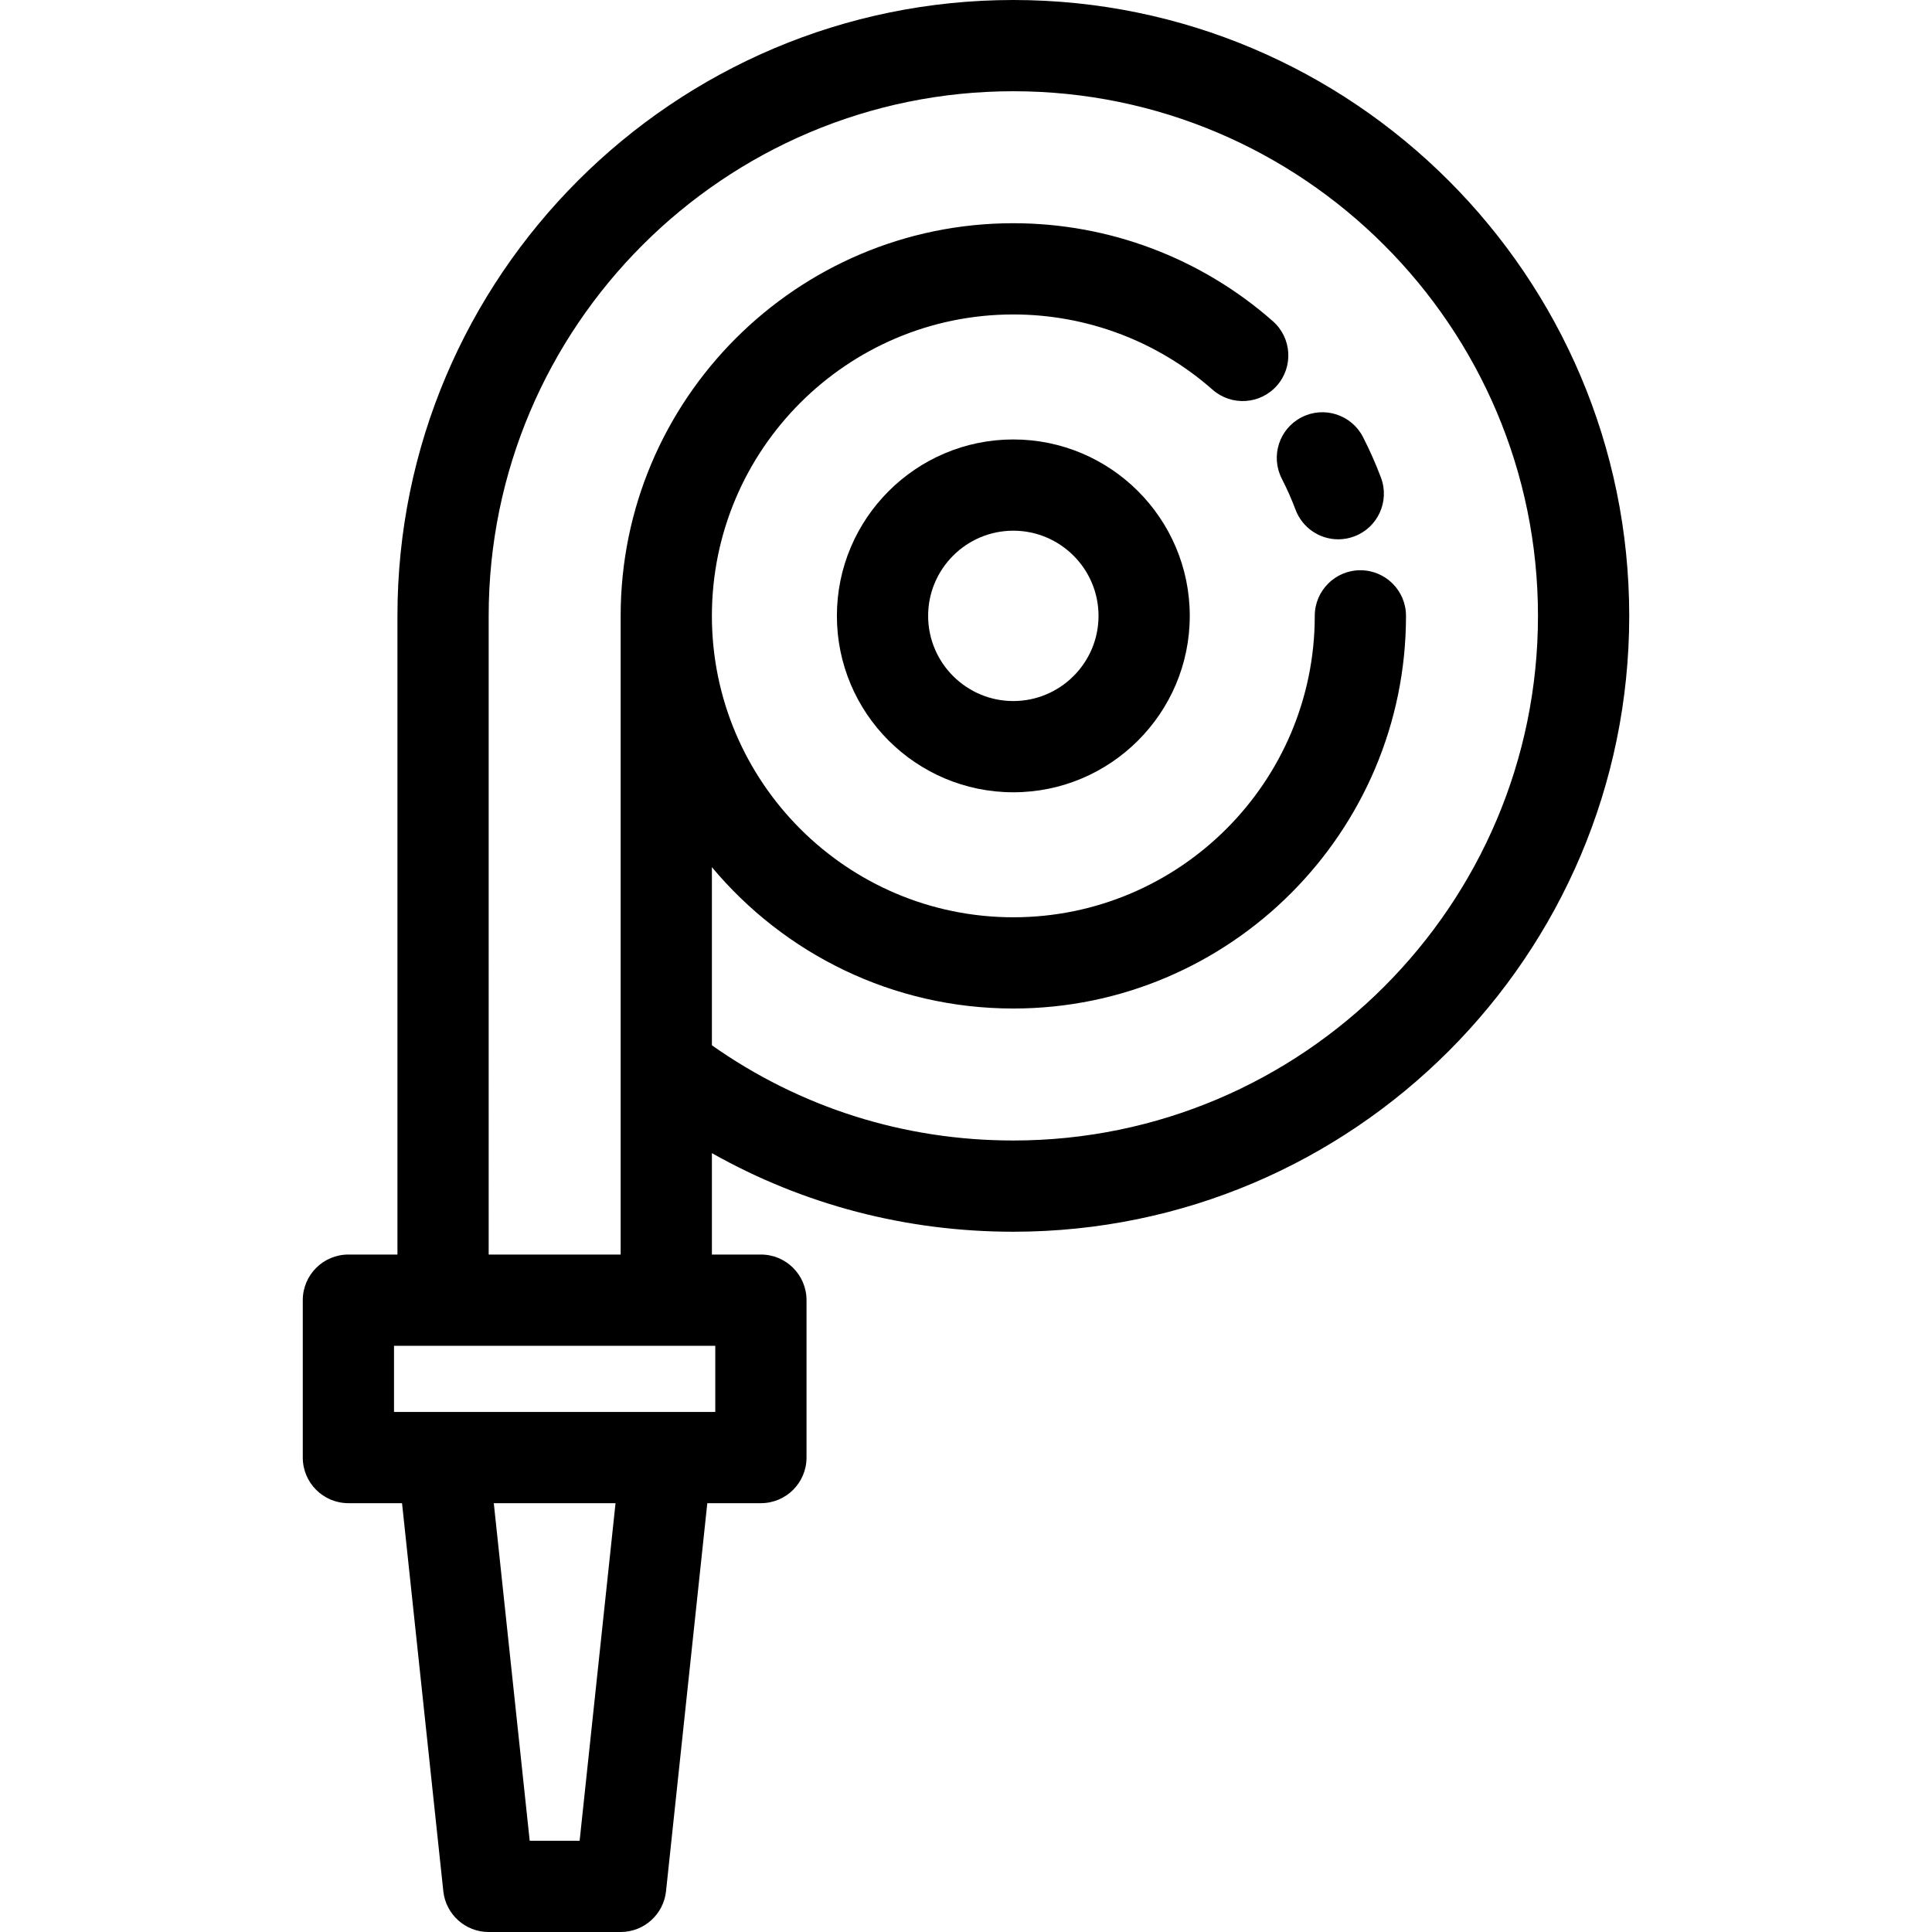
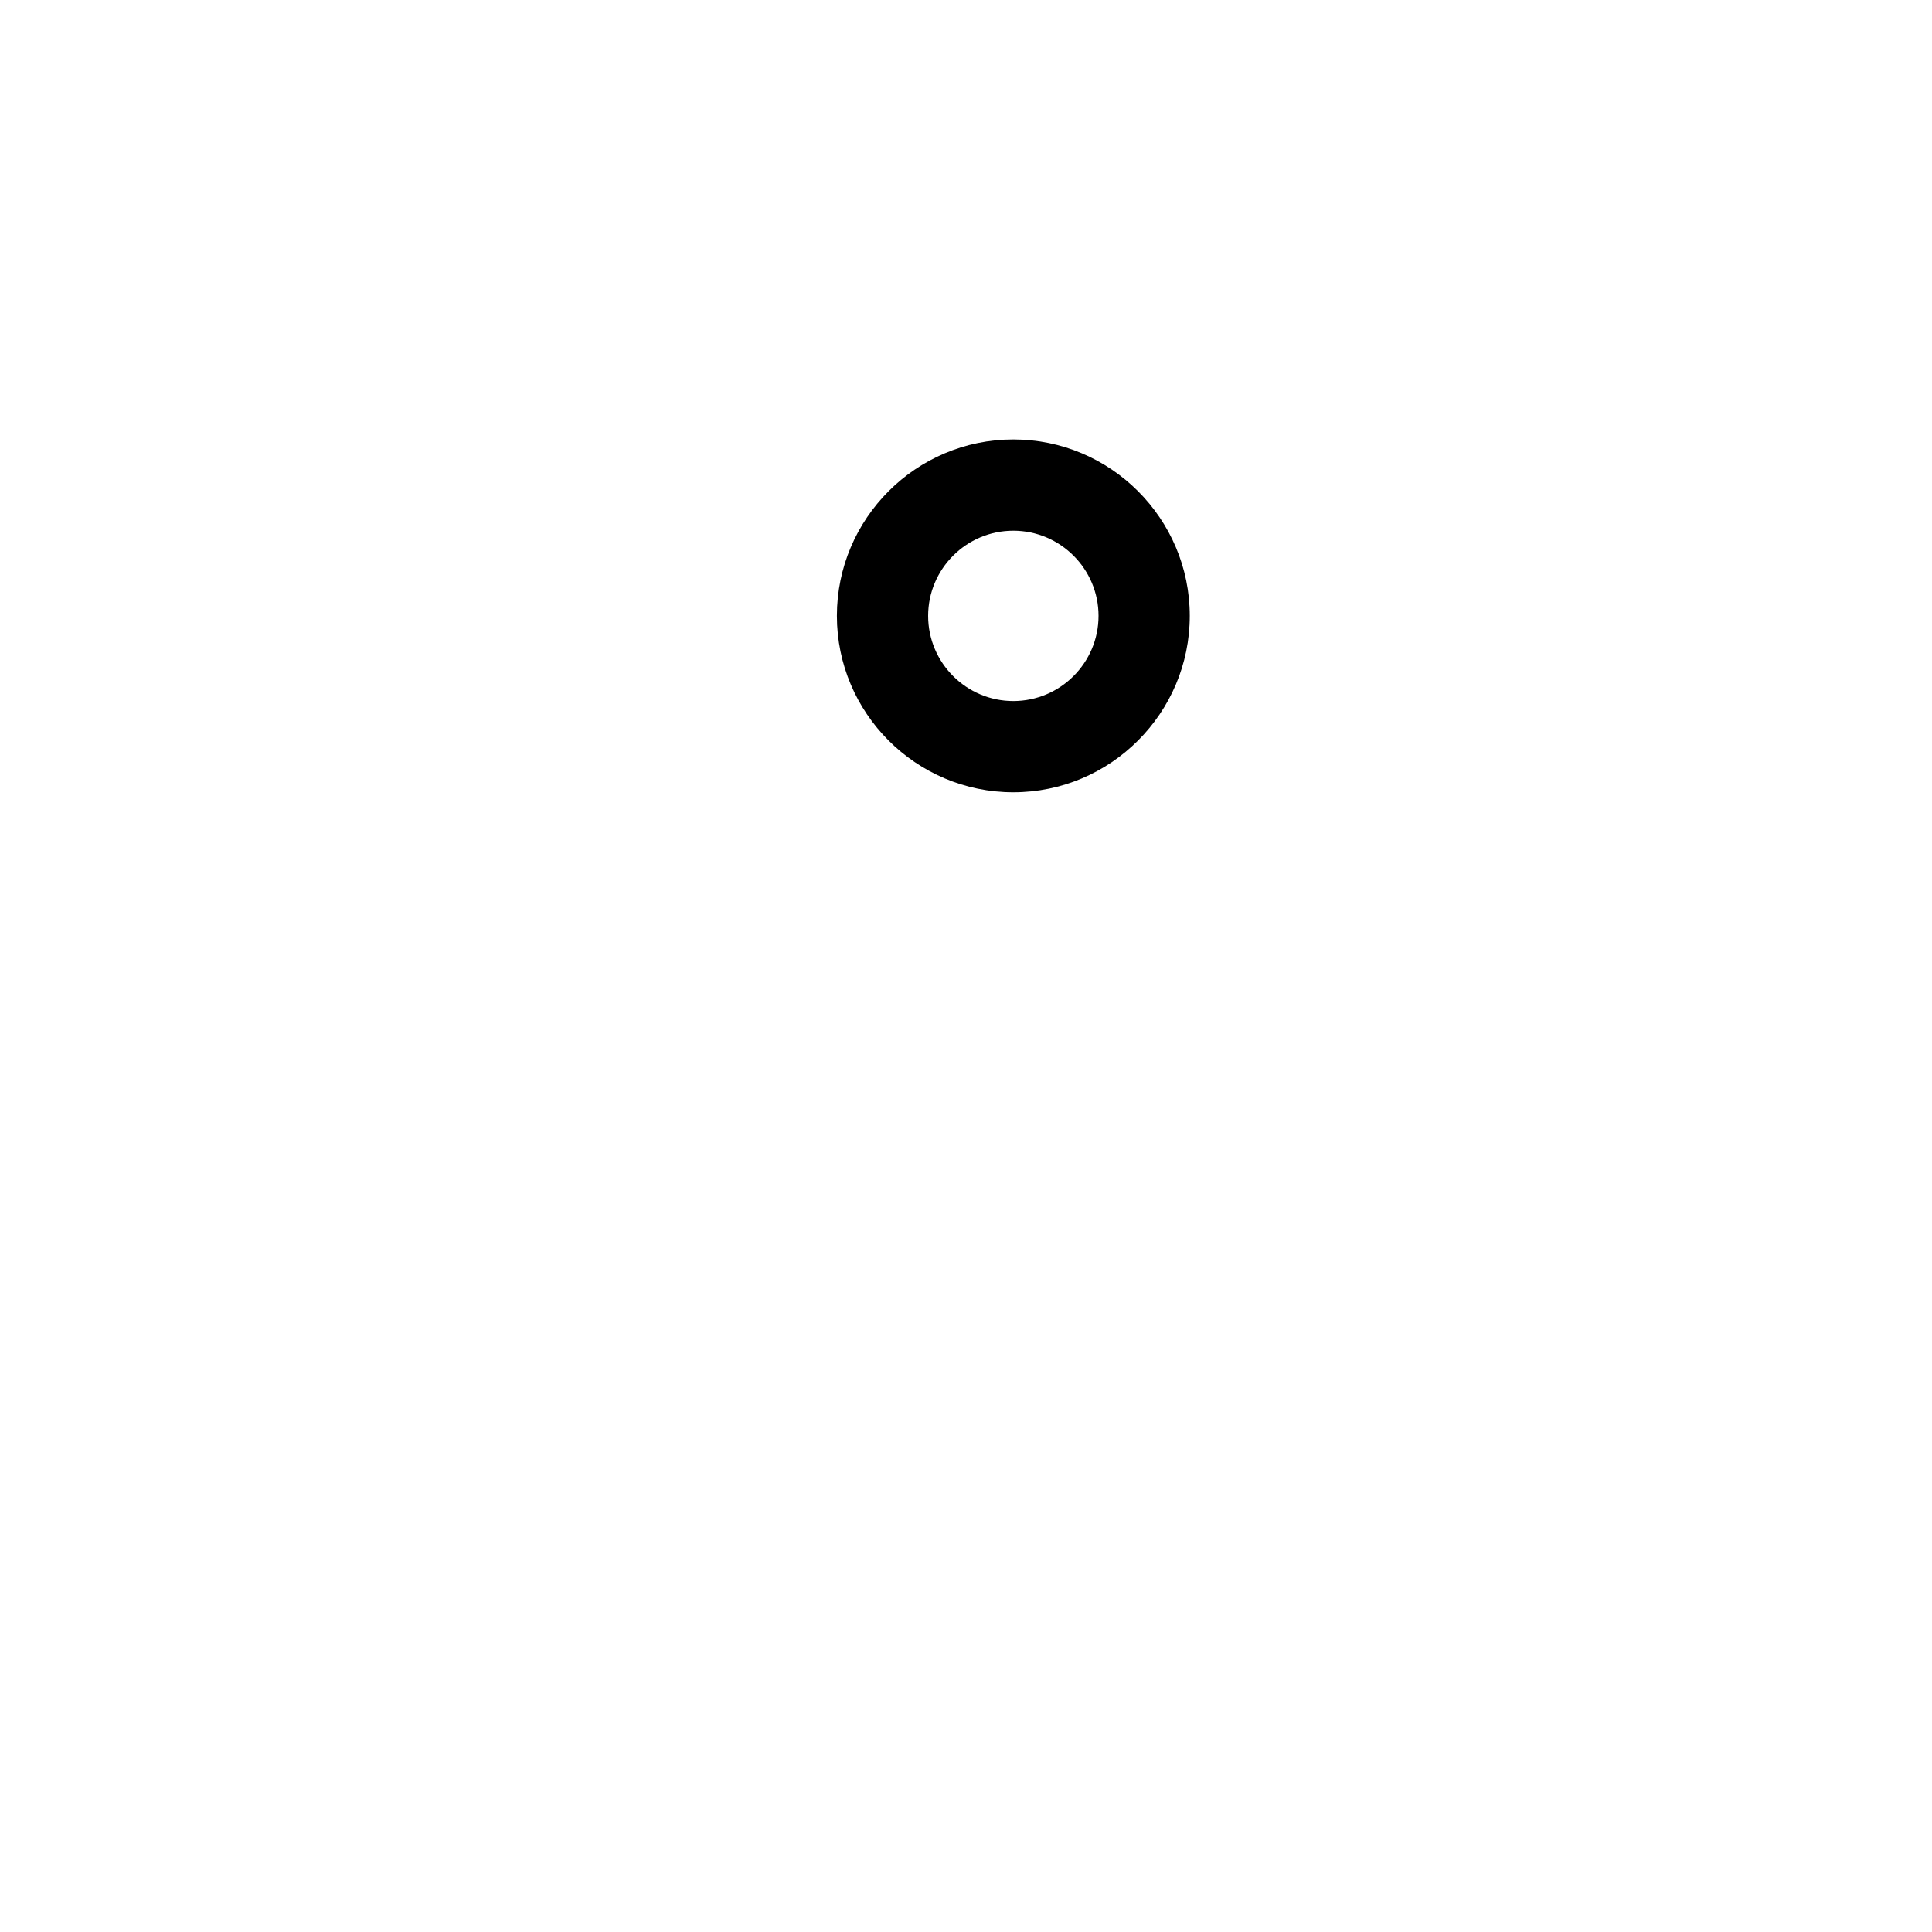
<svg xmlns="http://www.w3.org/2000/svg" fill="#000000" height="800px" width="800px" version="1.1" id="Layer_1" viewBox="0 0 512 512" xml:space="preserve">
  <g>
    <g>
      <path d="M268.537,116.46c-25.779,0-46.751,20.973-46.751,46.751s20.972,46.751,46.751,46.751    c25.785,0,46.763-20.973,46.763-46.751S294.322,116.46,268.537,116.46z M268.537,185.783c-12.445,0-22.572-10.125-22.572-22.572    c0-12.446,10.125-22.571,22.572-22.571c12.452,0,22.584,10.125,22.584,22.571C291.121,175.658,280.989,185.783,268.537,185.783z" />
    </g>
  </g>
  <g>
    <g>
-       <path d="M365.967,126.571c-1.379-3.663-2.98-7.279-4.76-10.749c-3.045-5.942-10.334-8.286-16.274-5.242    c-5.941,3.047-8.287,10.332-5.242,16.274c1.361,2.656,2.588,5.427,3.645,8.236c1.824,4.847,6.427,7.834,11.317,7.834    c1.415,0,2.853-0.25,4.257-0.779C365.159,139.794,368.318,132.82,365.967,126.571z" />
-     </g>
+       </g>
  </g>
  <g>
    <g>
-       <path d="M268.537,0c-89.995,0-163.211,73.217-163.211,163.211v169.256H92.329c-6.677,0-12.09,5.414-12.09,12.09v41.71    c0,6.676,5.413,12.09,12.09,12.09h14.214l10.94,102.833c0.654,6.148,5.841,10.811,12.022,10.811h34.976    c6.182,0,11.368-4.663,12.022-10.811l10.94-102.833h14.203c6.677,0,12.09-5.414,12.09-12.09v-41.71    c0-6.676-5.413-12.09-12.09-12.09h-12.984v-26.874c24.258,13.684,51.479,20.829,79.876,20.829    c90.001,0,163.223-73.217,163.223-163.211S358.538,0,268.537,0z M153.608,487.821h-13.231l-9.518-89.464h32.266L153.608,487.821z     M189.555,356.647v17.53h0H176.57h-59.155h-12.996v-17.53H189.555z M268.537,302.243c-28.93,0-56.42-8.703-79.877-25.228V229.81    c19.103,22.873,47.815,37.458,79.877,37.458c57.384,0,104.068-46.68,104.068-104.056c0-6.676-5.414-12.09-12.09-12.09    c-6.676,0-12.09,5.414-12.09,12.09c0,44.045-35.839,79.877-79.889,79.877c-44.044,0-79.877-35.833-79.877-79.877    c0-44.044,35.833-79.877,79.877-79.877c19.466,0,38.217,7.079,52.802,19.932c5.011,4.415,12.648,3.932,17.063-1.076    c4.415-5.01,3.933-12.649-1.076-17.063c-19.003-16.748-43.432-25.972-68.789-25.972c-57.377,0-104.056,46.68-104.056,104.056    v119.918v49.338h-34.976V163.211c0-76.662,62.37-139.032,139.032-139.032c76.669,0,139.044,62.37,139.044,139.032    S345.206,302.243,268.537,302.243z" />
-     </g>
+       </g>
  </g>
</svg>